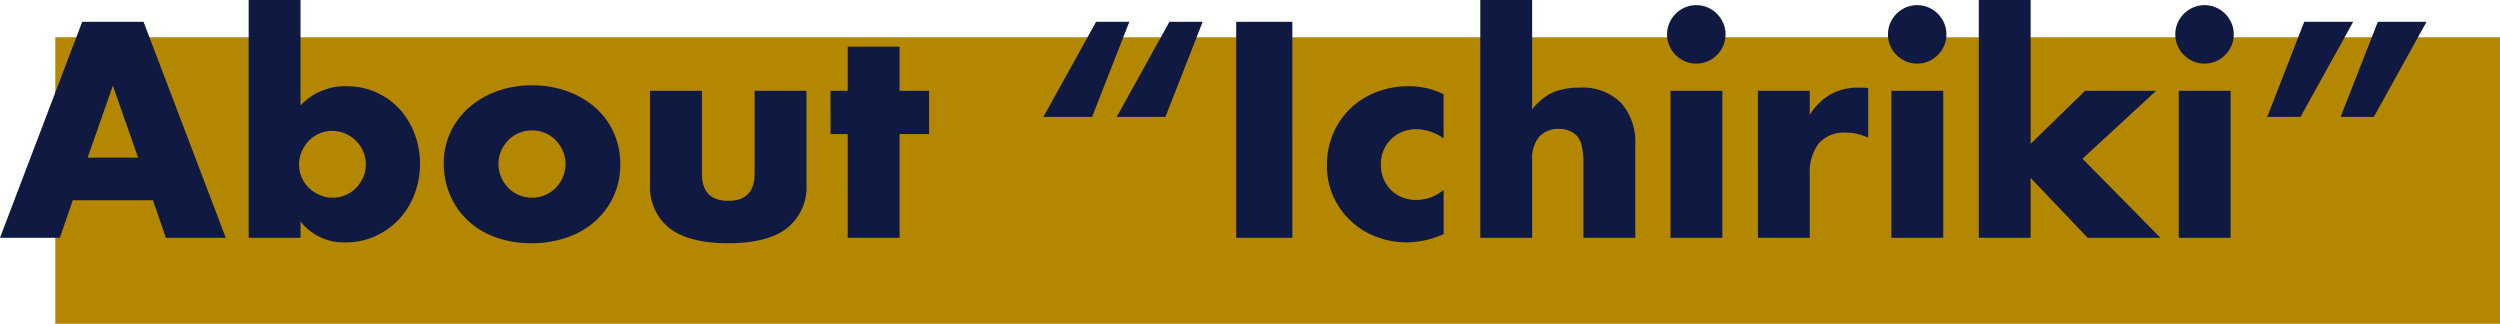
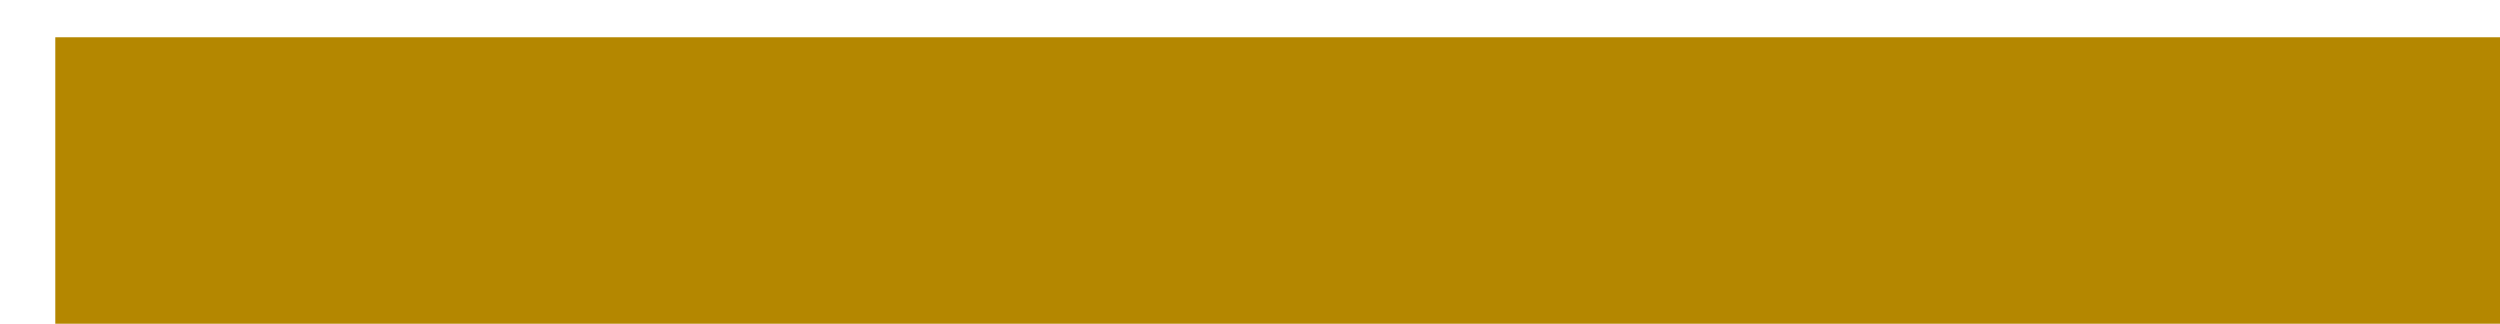
<svg xmlns="http://www.w3.org/2000/svg" height="33.9" width="261.79">
  <path d="M5.79 3.9h256v30h-256z" fill="#b48700" />
-   <path d="M14.46 16.5l-2.64-7.53-2.64 7.53zm1.56 4.47h-8.4L6.27 24.9H0L8.61 2.28h6.42l8.61 22.62h-6.27zm22.29-3.72a3.5 3.5 0 0 0-.27-1.365 3.466 3.466 0 0 0-.75-1.125 3.729 3.729 0 0 0-1.11-.765 3.309 3.309 0 0 0-1.38-.285 3.391 3.391 0 0 0-1.35.27 3.338 3.338 0 0 0-1.1.75 3.818 3.818 0 0 0-.75 1.125 3.34 3.34 0 0 0-.28 1.365 3.391 3.391 0 0 0 .27 1.35 3.338 3.338 0 0 0 .75 1.095 3.818 3.818 0 0 0 1.125.75 3.34 3.34 0 0 0 1.365.285 3.391 3.391 0 0 0 1.35-.27 3.338 3.338 0 0 0 1.1-.75 3.878 3.878 0 0 0 .75-1.11 3.167 3.167 0 0 0 .28-1.32zM31.47 0v11.04a6.363 6.363 0 0 1 4.8-2.01 7.514 7.514 0 0 1 3.135.645 7.392 7.392 0 0 1 2.43 1.74A8.022 8.022 0 0 1 43.41 14a8.756 8.756 0 0 1 .57 3.165 8.756 8.756 0 0 1-.59 3.205 7.964 7.964 0 0 1-1.63 2.61 7.794 7.794 0 0 1-2.475 1.755 7.369 7.369 0 0 1-3.075.645 5.729 5.729 0 0 1-4.74-2.19v1.71h-5.43V0zM52.2 17.13a3.487 3.487 0 0 0 .285 1.425 3.818 3.818 0 0 0 .75 1.125 3.3 3.3 0 0 0 1.11.75 3.5 3.5 0 0 0 1.365.27 3.5 3.5 0 0 0 1.365-.27 3.3 3.3 0 0 0 1.11-.75 3.818 3.818 0 0 0 .75-1.125 3.413 3.413 0 0 0 .285-1.395 3.34 3.34 0 0 0-.285-1.36 3.818 3.818 0 0 0-.75-1.125 3.3 3.3 0 0 0-1.11-.75 3.5 3.5 0 0 0-1.365-.27 3.5 3.5 0 0 0-1.365.27 3.3 3.3 0 0 0-1.11.75 3.878 3.878 0 0 0-.75 1.11 3.237 3.237 0 0 0-.285 1.345zm-5.73-.06a7.489 7.489 0 0 1 .69-3.2 7.848 7.848 0 0 1 1.92-2.58 9.129 9.129 0 0 1 2.925-1.725 10.556 10.556 0 0 1 3.705-.63 10.7 10.7 0 0 1 3.675.615 9.1 9.1 0 0 1 2.94 1.71 7.671 7.671 0 0 1 1.935 2.61 7.976 7.976 0 0 1 .69 3.345 7.831 7.831 0 0 1-.7 3.345 7.94 7.94 0 0 1-1.935 2.61 8.666 8.666 0 0 1-2.955 1.7 11.3 11.3 0 0 1-3.735.6 10.808 10.808 0 0 1-3.66-.6 8.448 8.448 0 0 1-2.9-1.71 7.934 7.934 0 0 1-1.9-2.655 8.331 8.331 0 0 1-.695-3.435zM73.5 9.51v8.67q0 2.85 2.76 2.85t2.76-2.85V9.51h5.43v9.72a5.5 5.5 0 0 1-2.06 4.68q-2.05 1.56-6.13 1.56t-6.135-1.56a5.5 5.5 0 0 1-2.055-4.68V9.51zm20.7 4.53V24.9h-5.43V14.04h-1.8V9.51h1.8V4.89h5.43v4.62h3.09v4.53zm20.16-1.8h-5.1l5.52-9.96h3.48zm7.68 0h-5.1l5.52-9.96h3.48zm13.29-9.96V24.9h-5.88V2.28zm15.84 12.21a5.024 5.024 0 0 0-2.85-.96 3.881 3.881 0 0 0-1.455.27 3.606 3.606 0 0 0-1.185.765 3.518 3.518 0 0 0-.795 1.17 3.86 3.86 0 0 0-.285 1.515 3.78 3.78 0 0 0 .285 1.485 3.634 3.634 0 0 0 .78 1.17 3.411 3.411 0 0 0 1.185.765 4 4 0 0 0 1.47.27 4.489 4.489 0 0 0 2.85-1.05v4.62a9.6 9.6 0 0 1-3.81.87 9 9 0 0 1-3.2-.57 8.109 8.109 0 0 1-2.67-1.635 8.029 8.029 0 0 1-1.845-2.55 7.773 7.773 0 0 1-.69-3.315 8.287 8.287 0 0 1 .66-3.345 8.011 8.011 0 0 1 1.8-2.61 8.146 8.146 0 0 1 2.715-1.71 9.2 9.2 0 0 1 3.375-.615 8.069 8.069 0 0 1 3.66.84zM155.01 0h5.43v11.46a5.944 5.944 0 0 1 2.25-1.815 7.039 7.039 0 0 1 2.67-.465 5.7 5.7 0 0 1 4.395 1.6 6.132 6.132 0 0 1 1.485 4.34v9.78h-5.43v-7.77a8.047 8.047 0 0 0-.18-1.89 2.2 2.2 0 0 0-.6-1.11 2.551 2.551 0 0 0-1.74-.63 2.684 2.684 0 0 0-2.115.825 3.426 3.426 0 0 0-.735 2.355v8.22h-5.43zm25.35 9.51V24.9h-5.43V9.51zm-5.79-5.91a2.953 2.953 0 0 1 .24-1.185 3.112 3.112 0 0 1 .66-.975 3.112 3.112 0 0 1 .975-.66 2.953 2.953 0 0 1 1.185-.24 2.953 2.953 0 0 1 1.185.24 3.112 3.112 0 0 1 .975.66 3.112 3.112 0 0 1 .66.975 2.953 2.953 0 0 1 .24 1.185 2.953 2.953 0 0 1-.24 1.185 3.112 3.112 0 0 1-.66.975 3.112 3.112 0 0 1-.975.66 2.953 2.953 0 0 1-1.185.24 2.953 2.953 0 0 1-1.185-.24 3.112 3.112 0 0 1-.975-.66 3.112 3.112 0 0 1-.66-.975 2.953 2.953 0 0 1-.24-1.185zm9.51 5.91h5.43v2.52a6.237 6.237 0 0 1 2.13-2.115 5.729 5.729 0 0 1 2.94-.735h.465a3.314 3.314 0 0 1 .585.06v5.19a5.159 5.159 0 0 0-2.34-.54 3.493 3.493 0 0 0-2.835 1.125 4.988 4.988 0 0 0-.945 3.285v6.6h-5.43zm19.41 0V24.9h-5.43V9.51zM197.7 3.6a2.953 2.953 0 0 1 .24-1.185 3.112 3.112 0 0 1 .66-.975 3.112 3.112 0 0 1 .975-.66 2.953 2.953 0 0 1 1.185-.24 2.953 2.953 0 0 1 1.185.24 3.112 3.112 0 0 1 .975.66 3.112 3.112 0 0 1 .66.975 2.953 2.953 0 0 1 .24 1.185 2.953 2.953 0 0 1-.24 1.185 3.112 3.112 0 0 1-.66.975 3.112 3.112 0 0 1-.975.66 2.953 2.953 0 0 1-1.185.24 2.953 2.953 0 0 1-1.185-.24 3.112 3.112 0 0 1-.975-.66 3.112 3.112 0 0 1-.66-.975 2.953 2.953 0 0 1-.24-1.185zM212.64 0v15.06l5.7-5.55h7.44l-7.71 7.11 8.16 8.28h-7.62l-5.97-6.27v6.27h-5.43V0zm20.94 9.51V24.9h-5.43V9.51zm-5.79-5.91a2.953 2.953 0 0 1 .24-1.185 3.112 3.112 0 0 1 .66-.975 3.112 3.112 0 0 1 .975-.66 2.953 2.953 0 0 1 1.185-.24 2.953 2.953 0 0 1 1.185.24 3.112 3.112 0 0 1 .975.66 3.112 3.112 0 0 1 .66.975 2.953 2.953 0 0 1 .24 1.185 2.953 2.953 0 0 1-.24 1.185 3.112 3.112 0 0 1-.66.975 3.112 3.112 0 0 1-.975.66 2.953 2.953 0 0 1-1.185.24 2.953 2.953 0 0 1-1.185-.24 3.112 3.112 0 0 1-.975-.66 3.112 3.112 0 0 1-.66-.975 2.953 2.953 0 0 1-.24-1.185zM249 2.28h5.1l-5.52 9.96h-3.48zm-7.71 0h5.13l-5.52 9.96h-3.48z" fill="#0f1941" />
</svg>